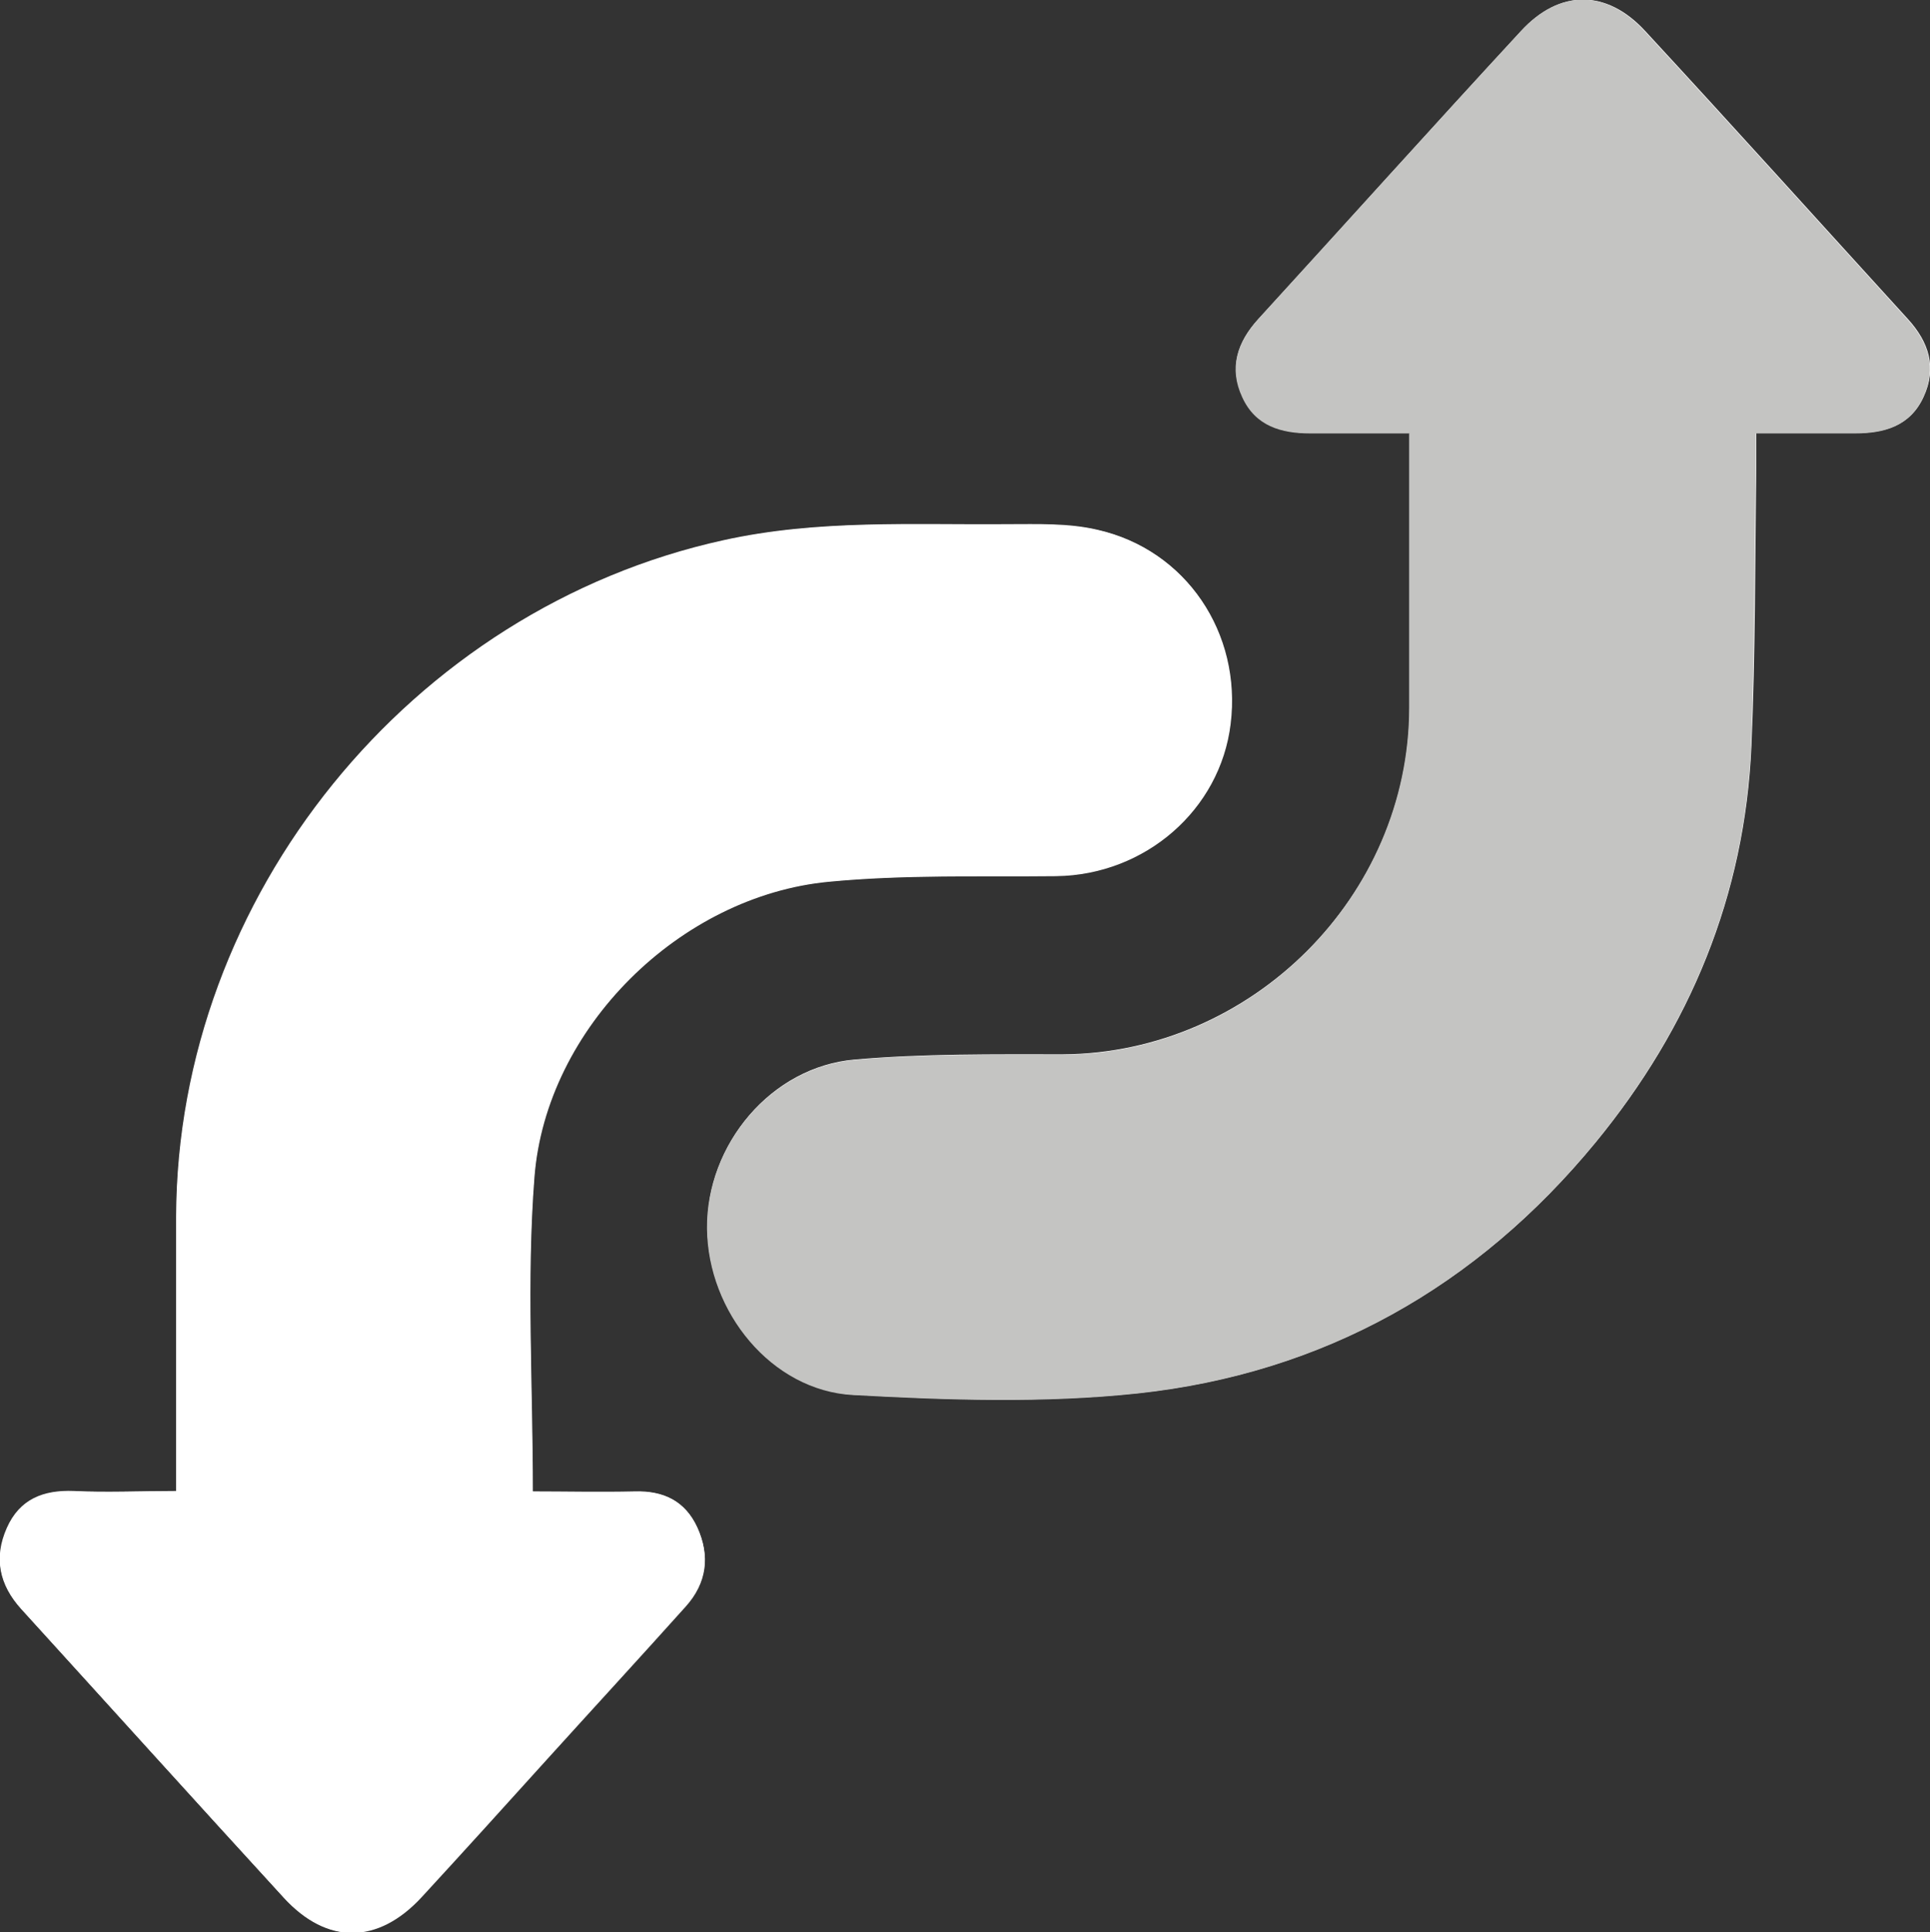
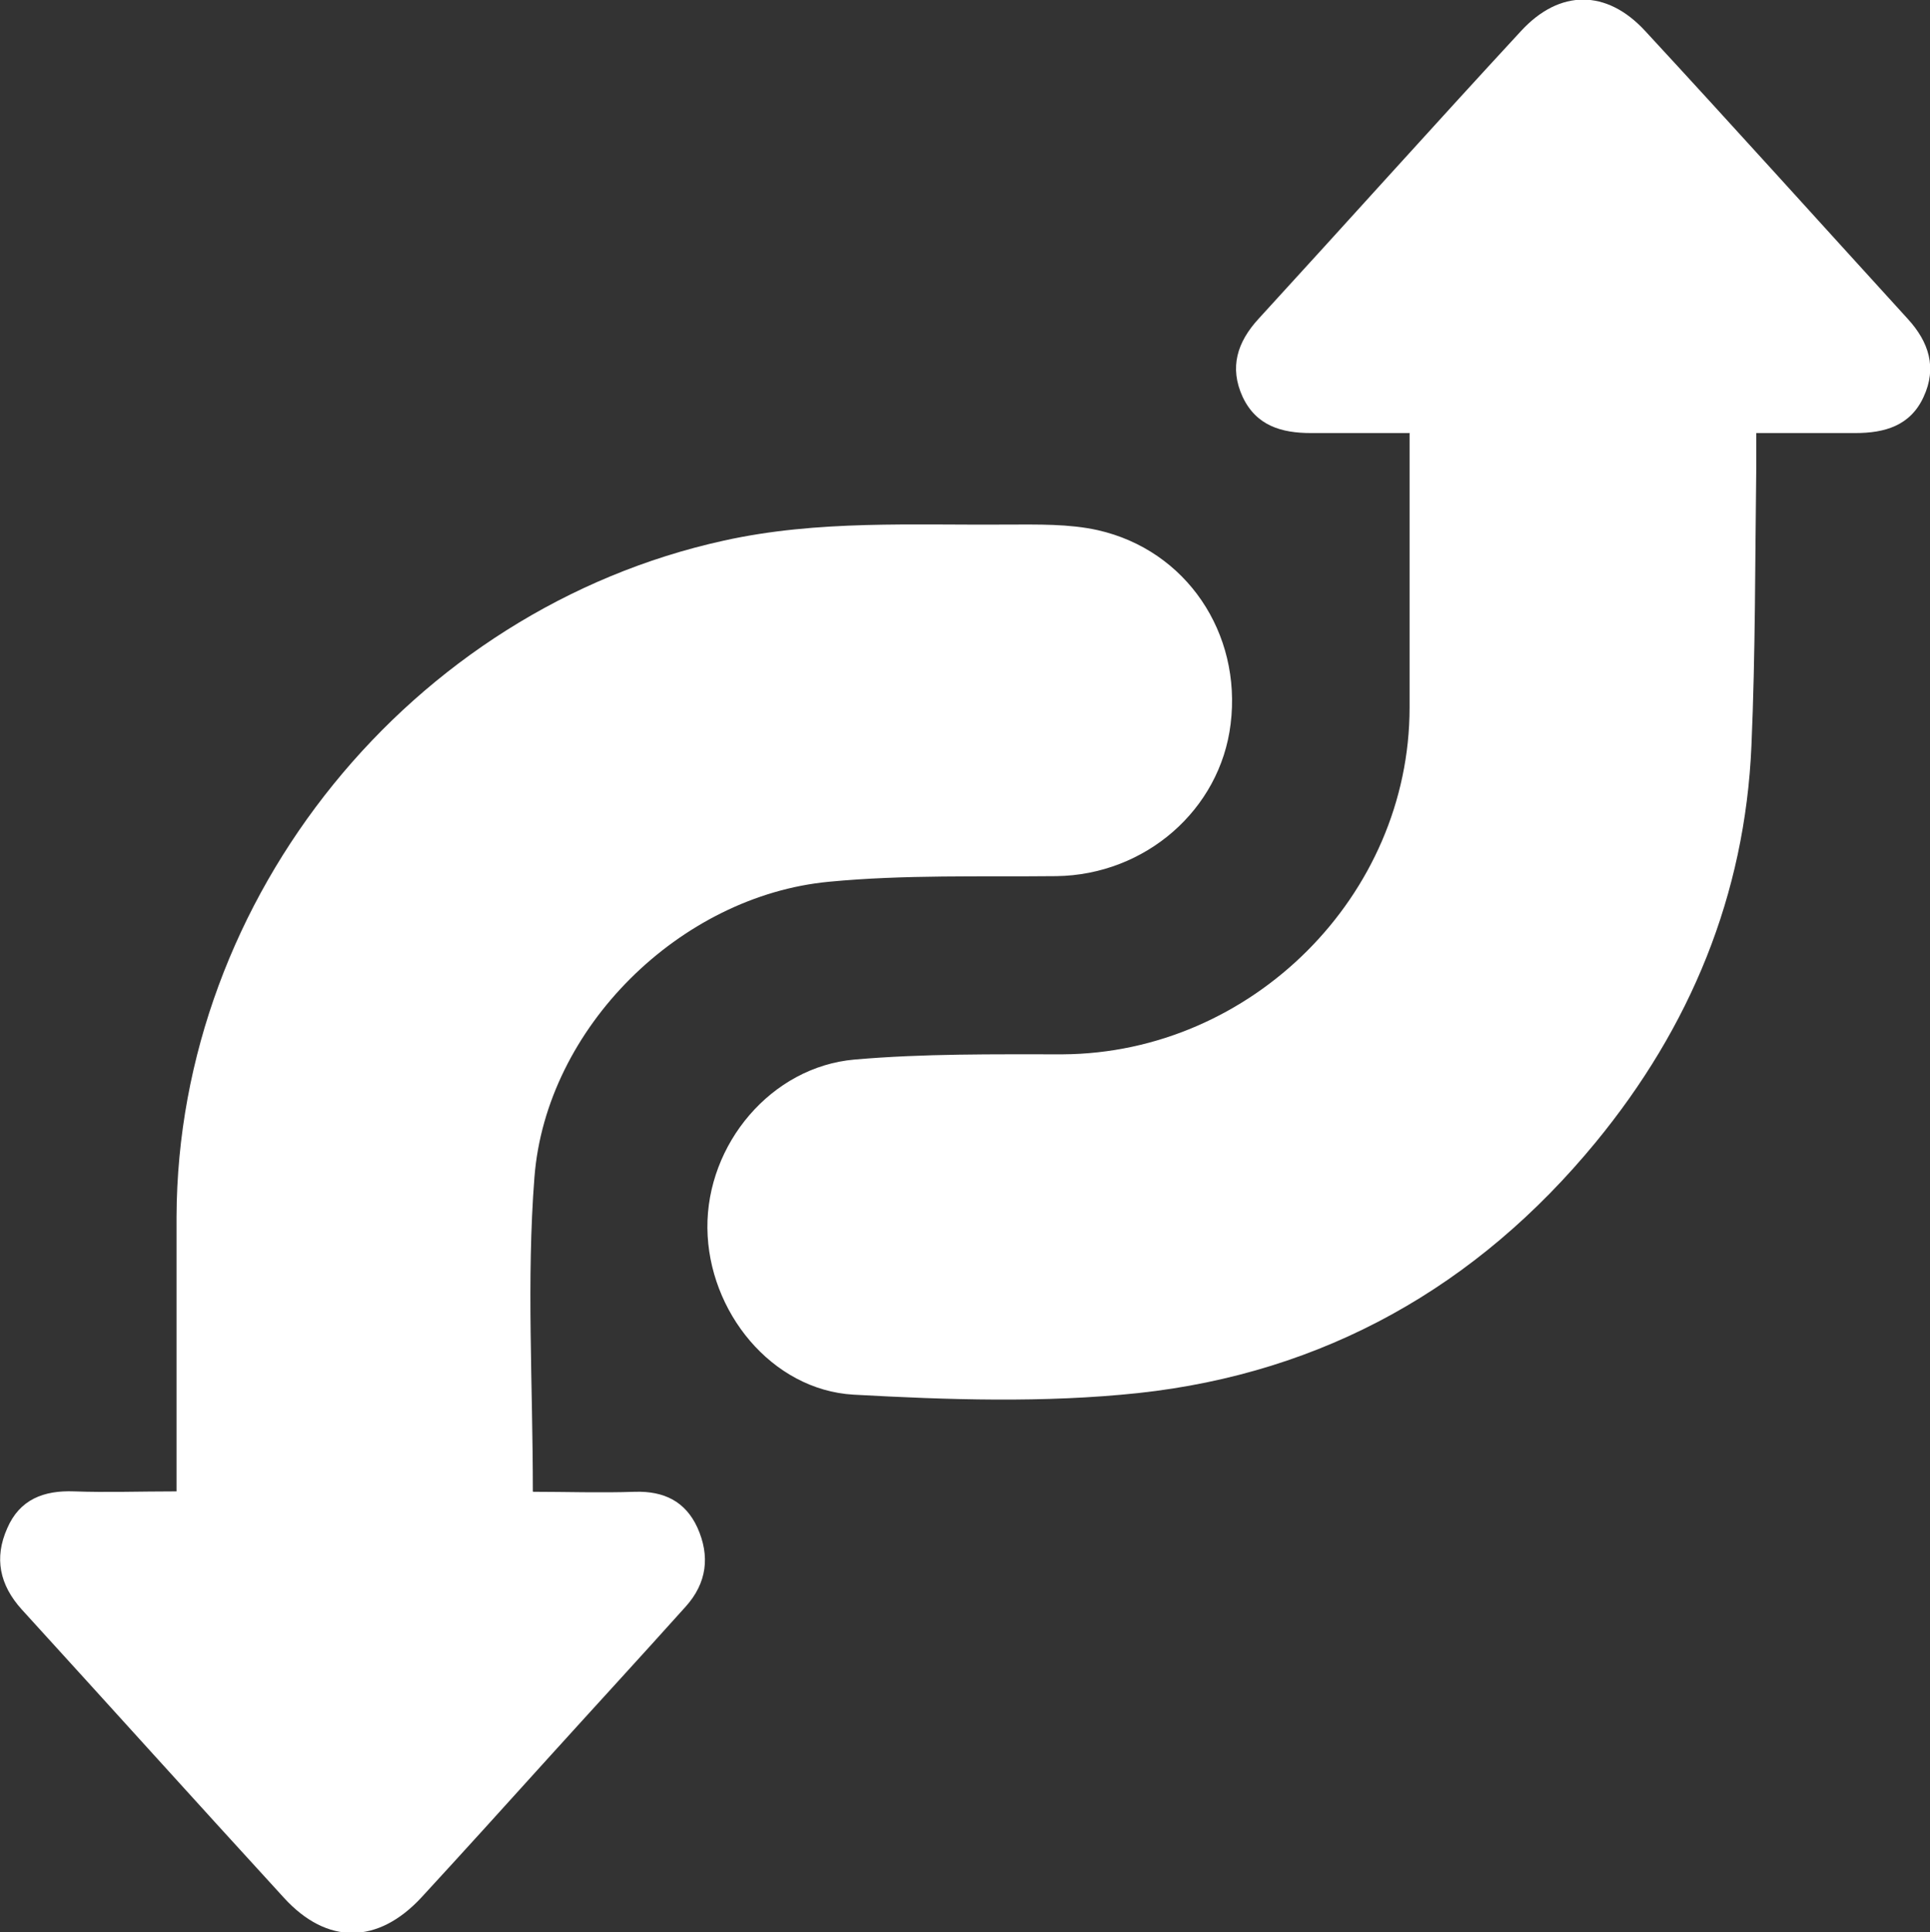
<svg xmlns="http://www.w3.org/2000/svg" id="Calque_2" viewBox="0 0 48.1 48.14">
  <rect x="0" y="0" width="48.1" height="48.14" fill="#333333" stroke="none" />
  <defs>
    <style>.cls-1{fill:#fff;}.cls-2{fill:#c4c4c2;}</style>
  </defs>
  <g id="Calque_1-2">
    <g>
      <path class="cls-1" d="M13.28,37.16c0-2.68-.16-5.27,.04-7.83,.29-3.72,3.63-7.01,7.34-7.36,1.88-.18,3.78-.12,5.67-.14,2.21-.03,4.08-1.65,4.34-3.79,.28-2.26-1.1-4.33-3.31-4.83-.72-.16-1.49-.14-2.24-.14-2.37,.02-4.73-.12-7.08,.4-7.79,1.71-13.61,8.87-13.64,16.84,0,2.03,0,4.06,0,6.09,0,.24,0,.48,0,.76-.92,0-1.74,.03-2.55,0-.76-.03-1.36,.2-1.67,.92-.33,.74-.19,1.41,.36,2.02,2.18,2.39,4.35,4.8,6.54,7.19,1.07,1.17,2.34,1.16,3.43-.02,1.05-1.14,2.09-2.29,3.13-3.44,1.15-1.27,2.31-2.53,3.45-3.8,.53-.59,.61-1.26,.29-1.97-.3-.65-.83-.91-1.55-.89-.86,.03-1.72,0-2.54,0ZM35.13,10.8c0,2.37,0,4.6,0,6.83,0,4.69-3.94,8.61-8.64,8.64-1.73,0-3.47-.02-5.19,.13-2.08,.18-3.69,2.11-3.67,4.2,.02,2.08,1.6,4.03,3.64,4.15,2.36,.13,4.75,.21,7.1-.04,4.62-.5,8.44-2.65,11.4-6.25,2.35-2.86,3.72-6.15,3.88-9.88,.1-2.3,.09-4.6,.12-6.91,0-.27,0-.53,0-.88,.88,0,1.68,0,2.47,0,.73,0,1.37-.18,1.7-.9,.34-.73,.13-1.37-.39-1.94-2.18-2.39-4.35-4.8-6.55-7.18-.96-1.04-2.13-1.04-3.09,0-2.2,2.38-4.36,4.79-6.55,7.18-.52,.57-.73,1.2-.39,1.94,.34,.72,.97,.9,1.7,.9,.79,0,1.58,0,2.47,0Z" />
-       <path class="cls-1" d="M13.28,37.16c.81,0,1.68,.02,2.54,0,.72-.02,1.25,.24,1.55,.89,.33,.71,.24,1.38-.29,1.97-1.14,1.27-2.3,2.54-3.45,3.8-1.04,1.15-2.08,2.3-3.13,3.44-1.09,1.18-2.35,1.19-3.43,.02-2.19-2.39-4.36-4.79-6.54-7.19-.55-.6-.69-1.28-.36-2.02,.32-.72,.91-.95,1.67-.92,.82,.04,1.64,0,2.55,0,0-.28,0-.52,0-.76,0-2.03,0-4.06,0-6.09,.03-7.97,5.85-15.13,13.64-16.84,2.35-.52,4.72-.38,7.08-.4,.75,0,1.52-.03,2.24,.14,2.21,.5,3.58,2.57,3.31,4.83-.26,2.14-2.13,3.76-4.34,3.79-1.89,.02-3.79-.04-5.67,.14-3.71,.35-7.05,3.64-7.34,7.36-.2,2.56-.04,5.15-.04,7.83Z" />
-       <path class="cls-2" d="M35.13,10.8c-.88,0-1.67,0-2.47,0-.73,0-1.37-.18-1.7-.9-.34-.73-.13-1.36,.39-1.94,2.18-2.39,4.35-4.8,6.55-7.18,.96-1.05,2.13-1.05,3.09,0,2.2,2.38,4.37,4.79,6.55,7.18,.52,.57,.73,1.21,.39,1.94-.33,.72-.97,.9-1.7,.9-.79,0-1.58,0-2.47,0,0,.35,0,.61,0,.88-.04,2.3-.03,4.61-.12,6.91-.16,3.73-1.53,7.01-3.88,9.88-2.96,3.6-6.78,5.75-11.4,6.25-2.34,.25-4.74,.17-7.1,.04-2.03-.11-3.62-2.07-3.64-4.15-.02-2.08,1.59-4.01,3.67-4.2,1.72-.15,3.46-.13,5.19-.13,4.7-.02,8.63-3.94,8.64-8.64,0-2.23,0-4.47,0-6.83Z" />
+       <path class="cls-2" d="M35.13,10.8Z" />
    </g>
  </g>
</svg>